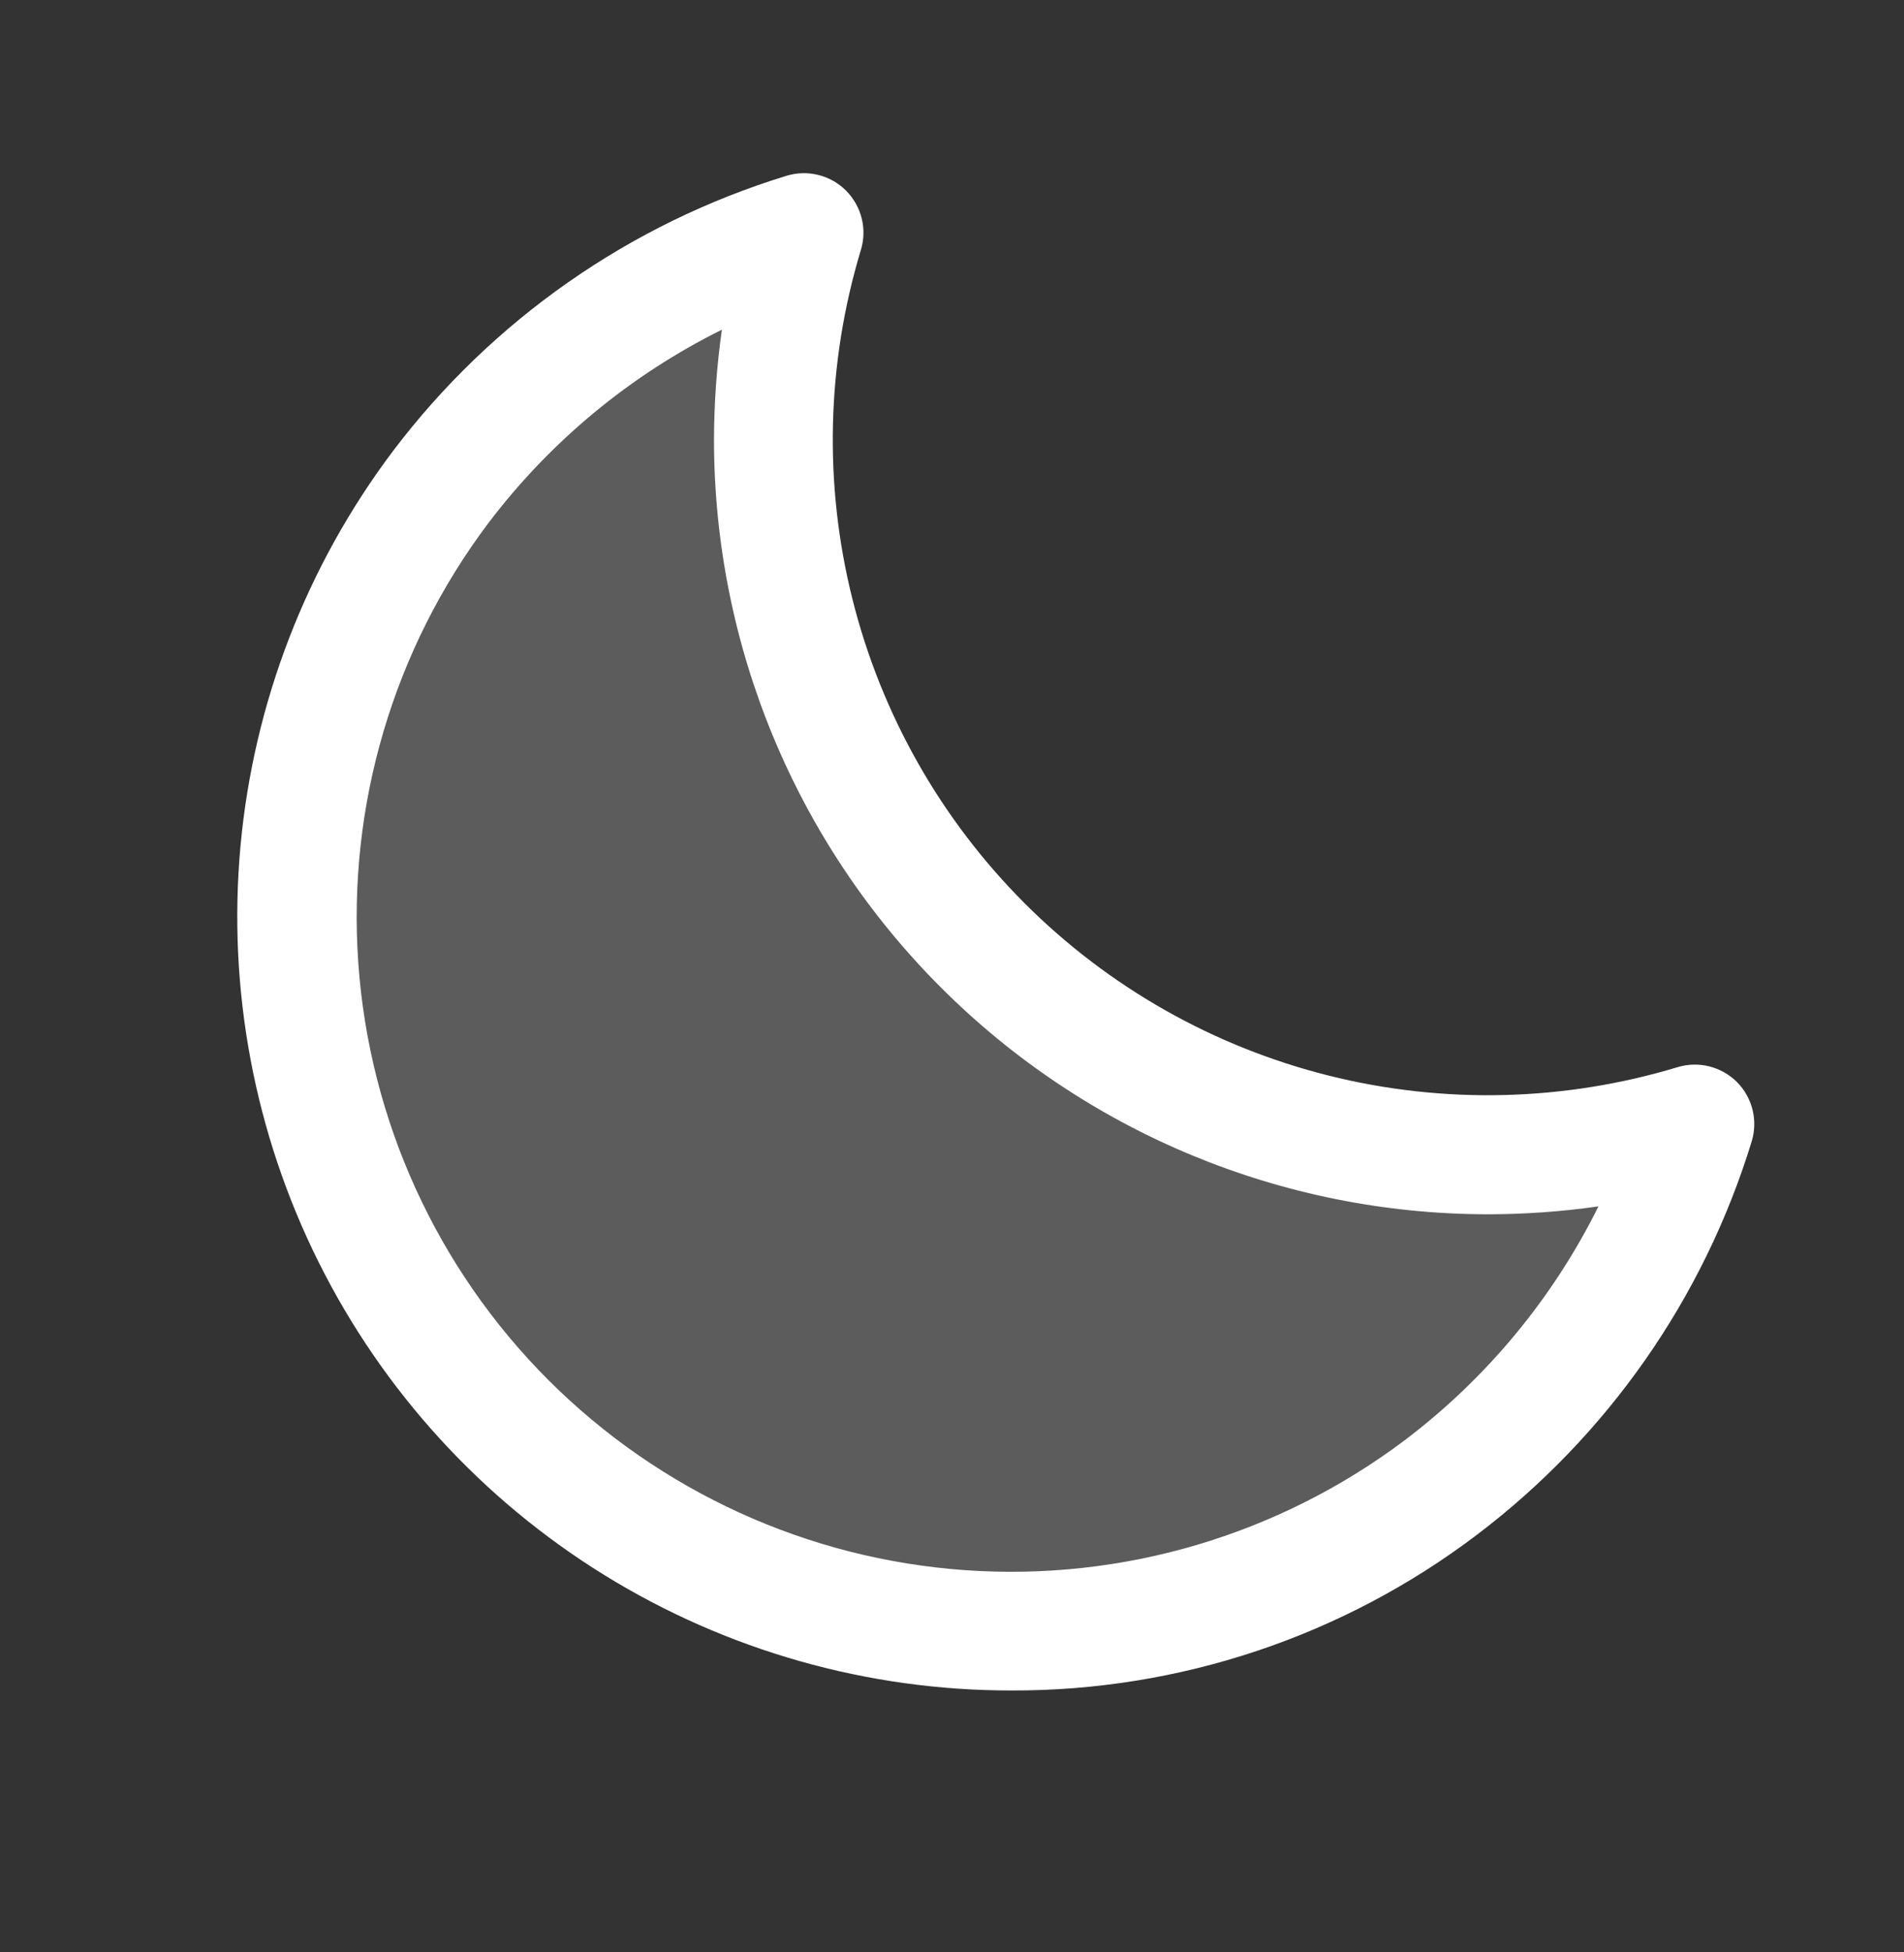
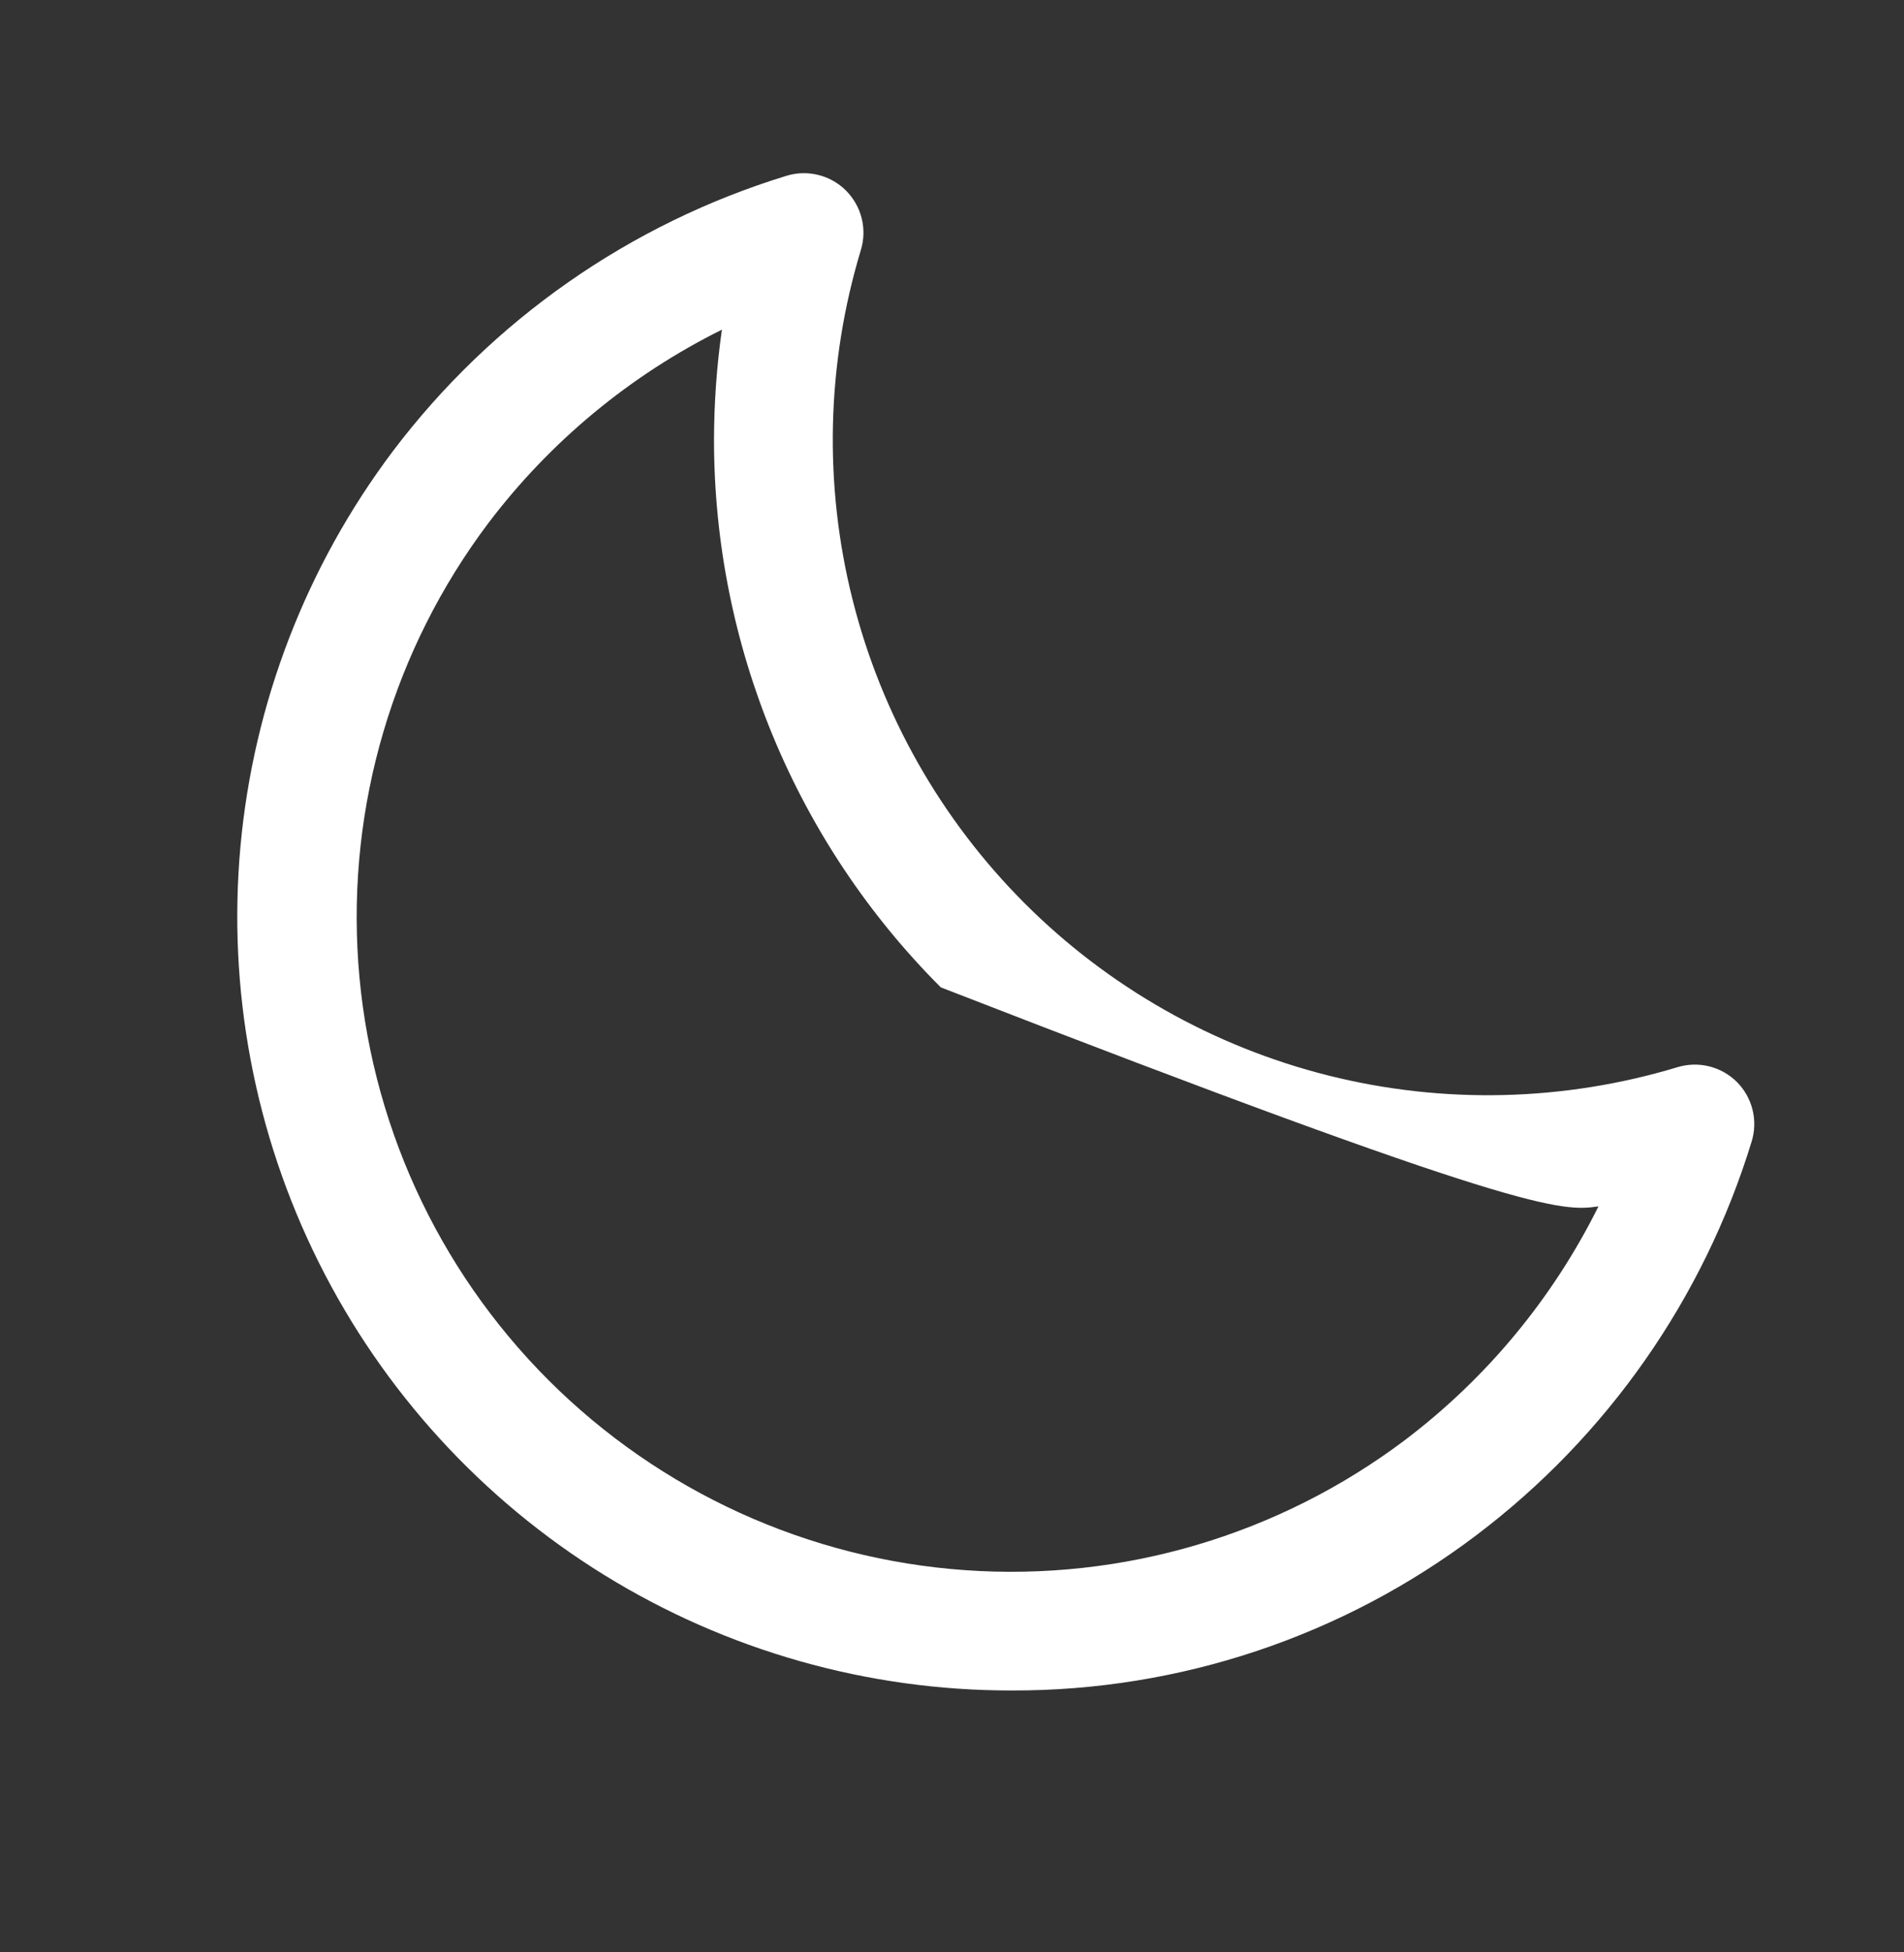
<svg xmlns="http://www.w3.org/2000/svg" width="40" height="41" viewBox="0 0 40 41" fill="none">
  <rect x="0" y="0" width="40" height="41" fill="#333333" stroke="none" />
-   <path opacity="0.2" d="M35.608 23.608C34.854 26.086 33.471 28.327 31.594 30.113C29.717 31.898 27.41 33.166 24.896 33.795C22.383 34.423 19.75 34.39 17.254 33.699C14.757 33.008 12.482 31.681 10.65 29.85C8.819 28.018 7.492 25.743 6.801 23.247C6.11 20.75 6.077 18.117 6.705 15.604C7.334 13.091 8.602 10.783 10.388 8.906C12.173 7.029 14.414 5.646 16.892 4.892C16.107 7.492 16.041 10.257 16.702 12.891C17.363 15.526 18.727 17.932 20.648 19.852C22.568 21.773 24.974 23.137 27.609 23.798C30.243 24.459 33.008 24.394 35.608 23.608Z" fill="white" />
-   <path d="M36.491 22.723C36.33 22.563 36.129 22.449 35.909 22.394C35.689 22.339 35.458 22.345 35.241 22.411C32.857 23.131 30.323 23.192 27.908 22.586C25.493 21.98 23.287 20.73 21.526 18.969C19.766 17.208 18.516 15.003 17.91 12.588C17.303 10.172 17.364 7.638 18.084 5.255C18.151 5.038 18.158 4.806 18.103 4.586C18.048 4.365 17.934 4.164 17.774 4.003C17.613 3.842 17.412 3.728 17.191 3.674C16.97 3.619 16.739 3.625 16.522 3.692C13.227 4.702 10.334 6.725 8.255 9.473C6.437 11.887 5.328 14.76 5.052 17.77C4.777 20.779 5.346 23.805 6.696 26.509C8.046 29.213 10.123 31.486 12.694 33.075C15.265 34.663 18.228 35.503 21.25 35.5C24.776 35.511 28.207 34.365 31.019 32.237C33.767 30.159 35.791 27.266 36.8 23.97C36.866 23.754 36.872 23.524 36.818 23.304C36.763 23.084 36.65 22.884 36.491 22.723ZM29.516 30.241C26.868 32.235 23.589 33.206 20.283 32.974C16.976 32.742 13.865 31.324 11.521 28.981C9.177 26.637 7.759 23.526 7.527 20.219C7.295 16.913 8.265 13.634 10.259 10.986C11.559 9.27 13.238 7.88 15.166 6.923C15.056 7.694 15.001 8.472 15 9.25C15.005 13.558 16.718 17.689 19.765 20.735C22.811 23.782 26.942 25.495 31.25 25.5C32.03 25.5 32.809 25.444 33.581 25.334C32.624 27.262 31.232 28.942 29.516 30.241Z" fill="white" />
+   <path d="M36.491 22.723C36.33 22.563 36.129 22.449 35.909 22.394C35.689 22.339 35.458 22.345 35.241 22.411C32.857 23.131 30.323 23.192 27.908 22.586C25.493 21.98 23.287 20.73 21.526 18.969C19.766 17.208 18.516 15.003 17.91 12.588C17.303 10.172 17.364 7.638 18.084 5.255C18.151 5.038 18.158 4.806 18.103 4.586C18.048 4.365 17.934 4.164 17.774 4.003C17.613 3.842 17.412 3.728 17.191 3.674C16.97 3.619 16.739 3.625 16.522 3.692C13.227 4.702 10.334 6.725 8.255 9.473C6.437 11.887 5.328 14.76 5.052 17.77C4.777 20.779 5.346 23.805 6.696 26.509C8.046 29.213 10.123 31.486 12.694 33.075C15.265 34.663 18.228 35.503 21.25 35.5C24.776 35.511 28.207 34.365 31.019 32.237C33.767 30.159 35.791 27.266 36.8 23.97C36.866 23.754 36.872 23.524 36.818 23.304C36.763 23.084 36.65 22.884 36.491 22.723ZM29.516 30.241C26.868 32.235 23.589 33.206 20.283 32.974C16.976 32.742 13.865 31.324 11.521 28.981C9.177 26.637 7.759 23.526 7.527 20.219C7.295 16.913 8.265 13.634 10.259 10.986C11.559 9.27 13.238 7.88 15.166 6.923C15.056 7.694 15.001 8.472 15 9.25C15.005 13.558 16.718 17.689 19.765 20.735C32.03 25.5 32.809 25.444 33.581 25.334C32.624 27.262 31.232 28.942 29.516 30.241Z" fill="white" />
</svg>